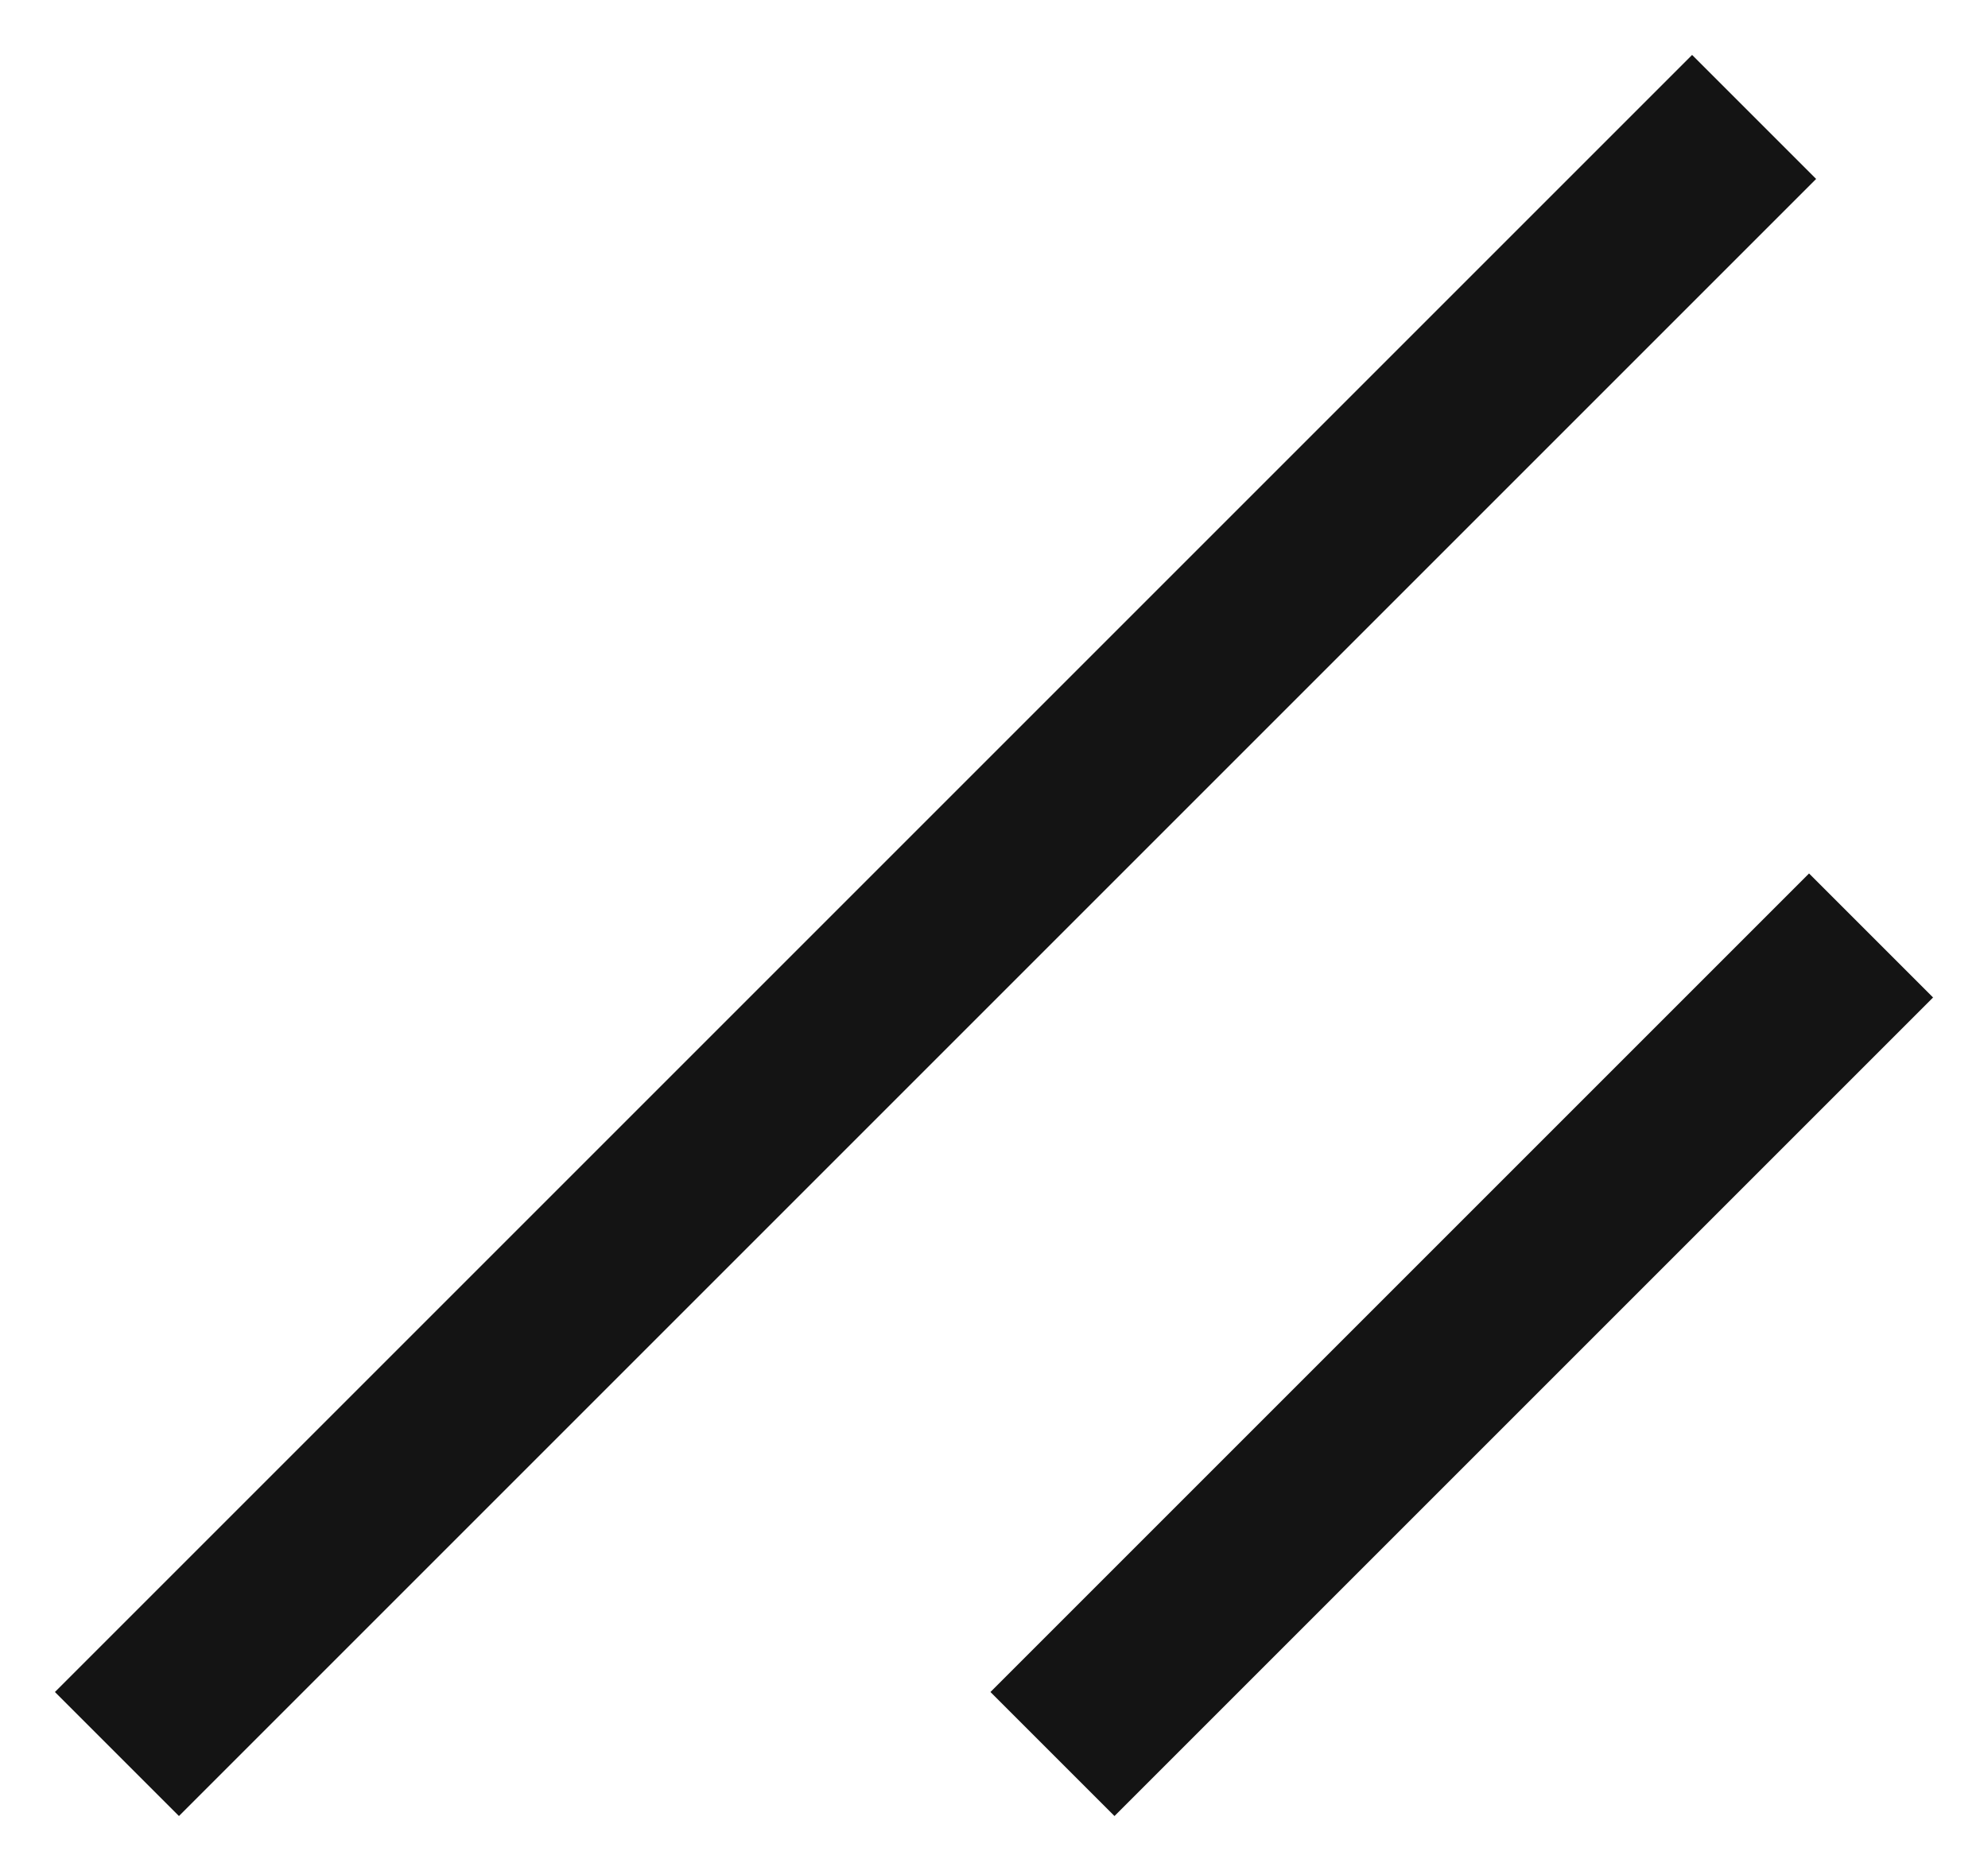
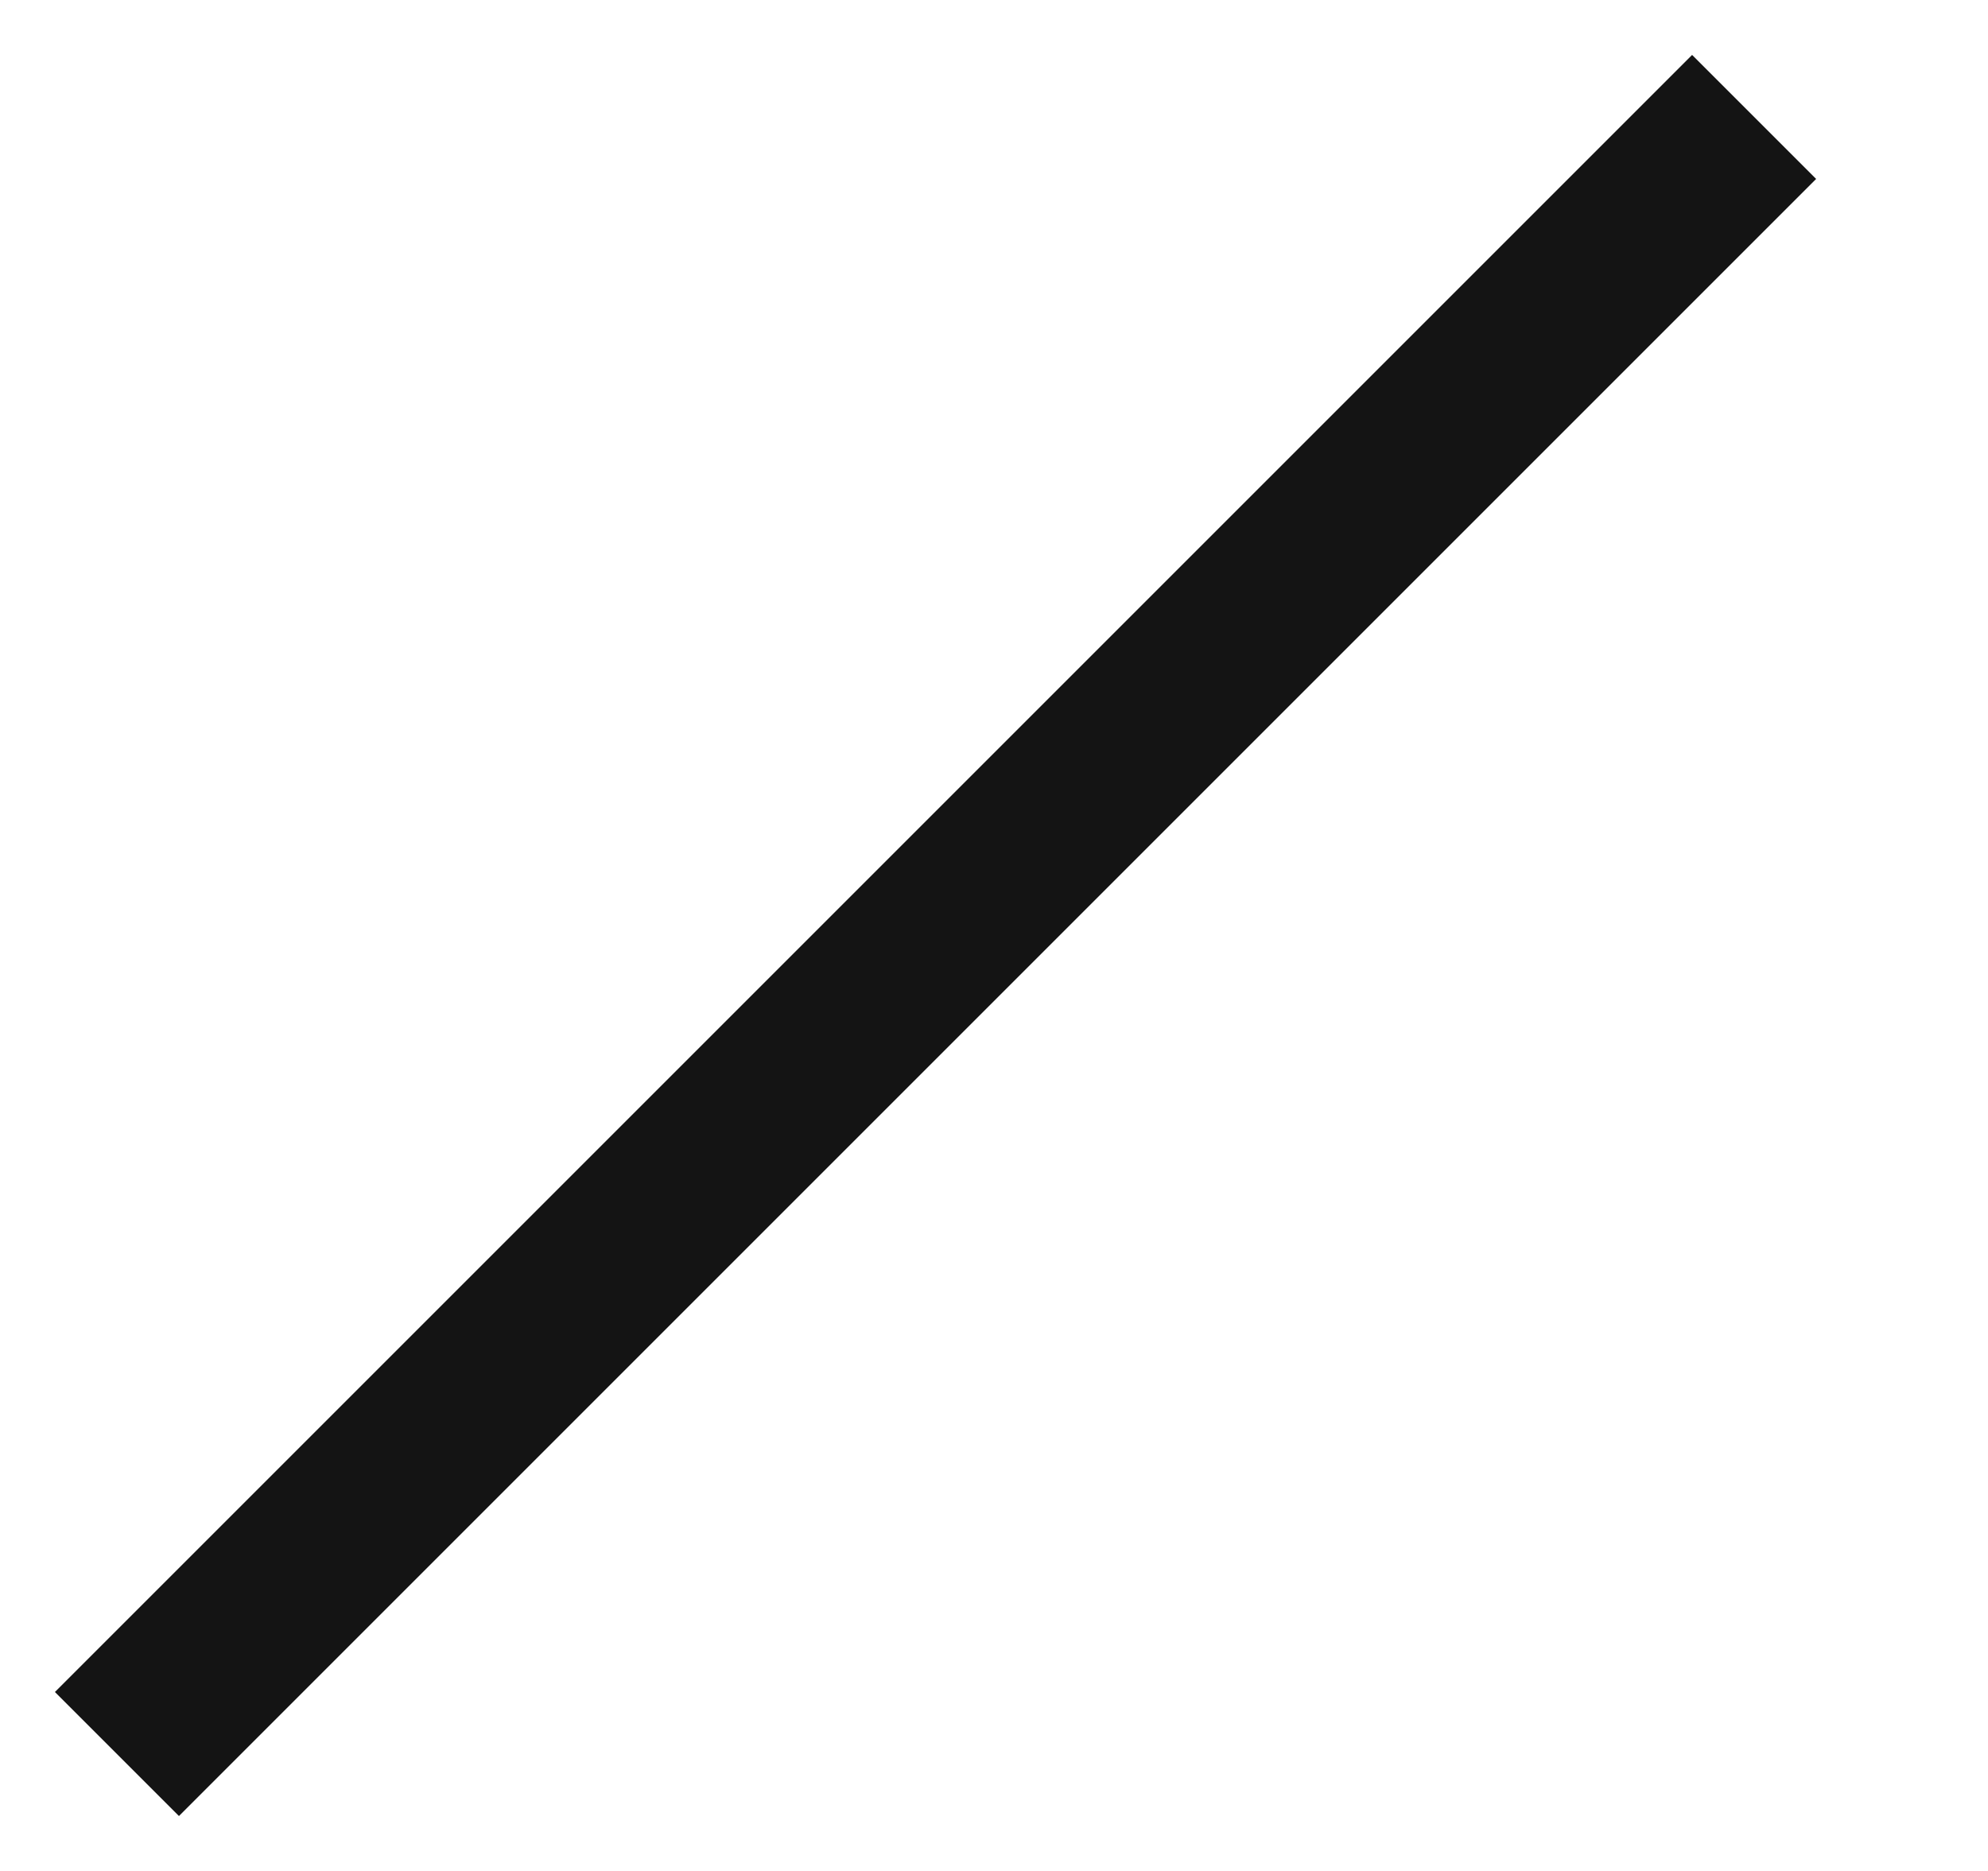
<svg xmlns="http://www.w3.org/2000/svg" width="17" height="16" viewBox="0 0 17 16" fill="none">
-   <path d="M9 15L16 8" stroke="#141414" stroke-width="1.5" />
  <path d="M1 15L15 1" stroke="#141414" stroke-width="1.5" />
</svg>